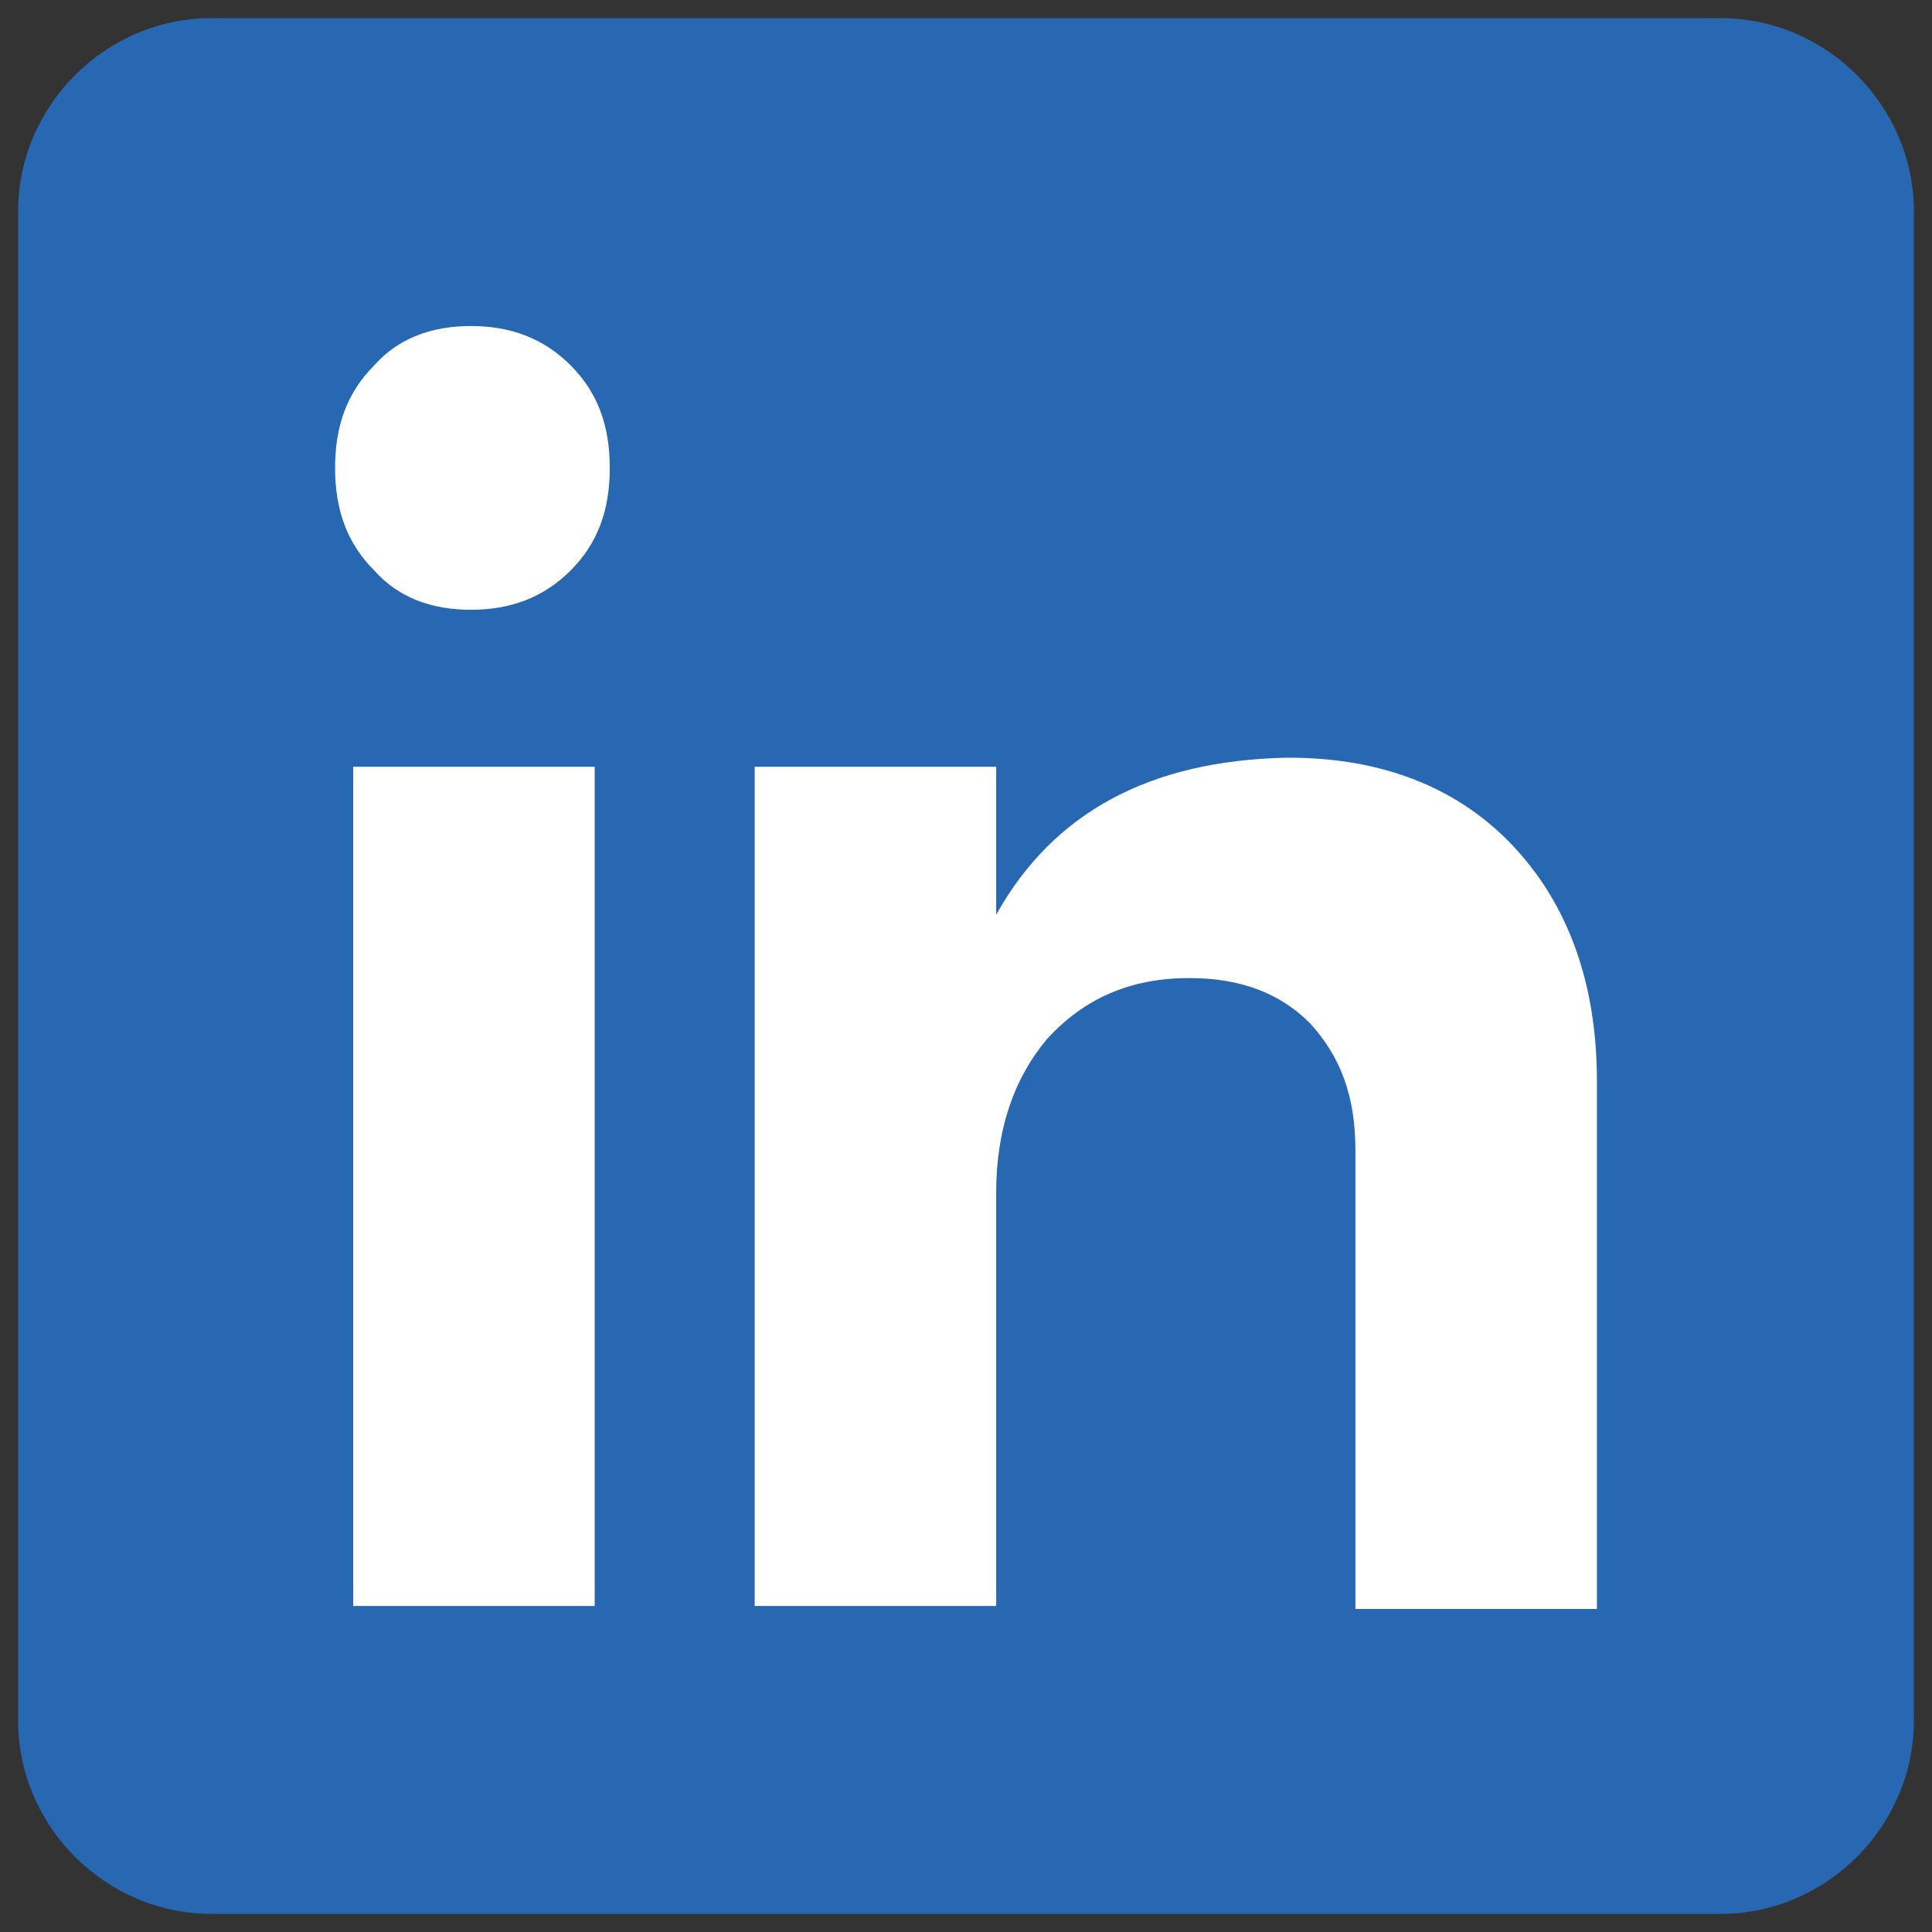
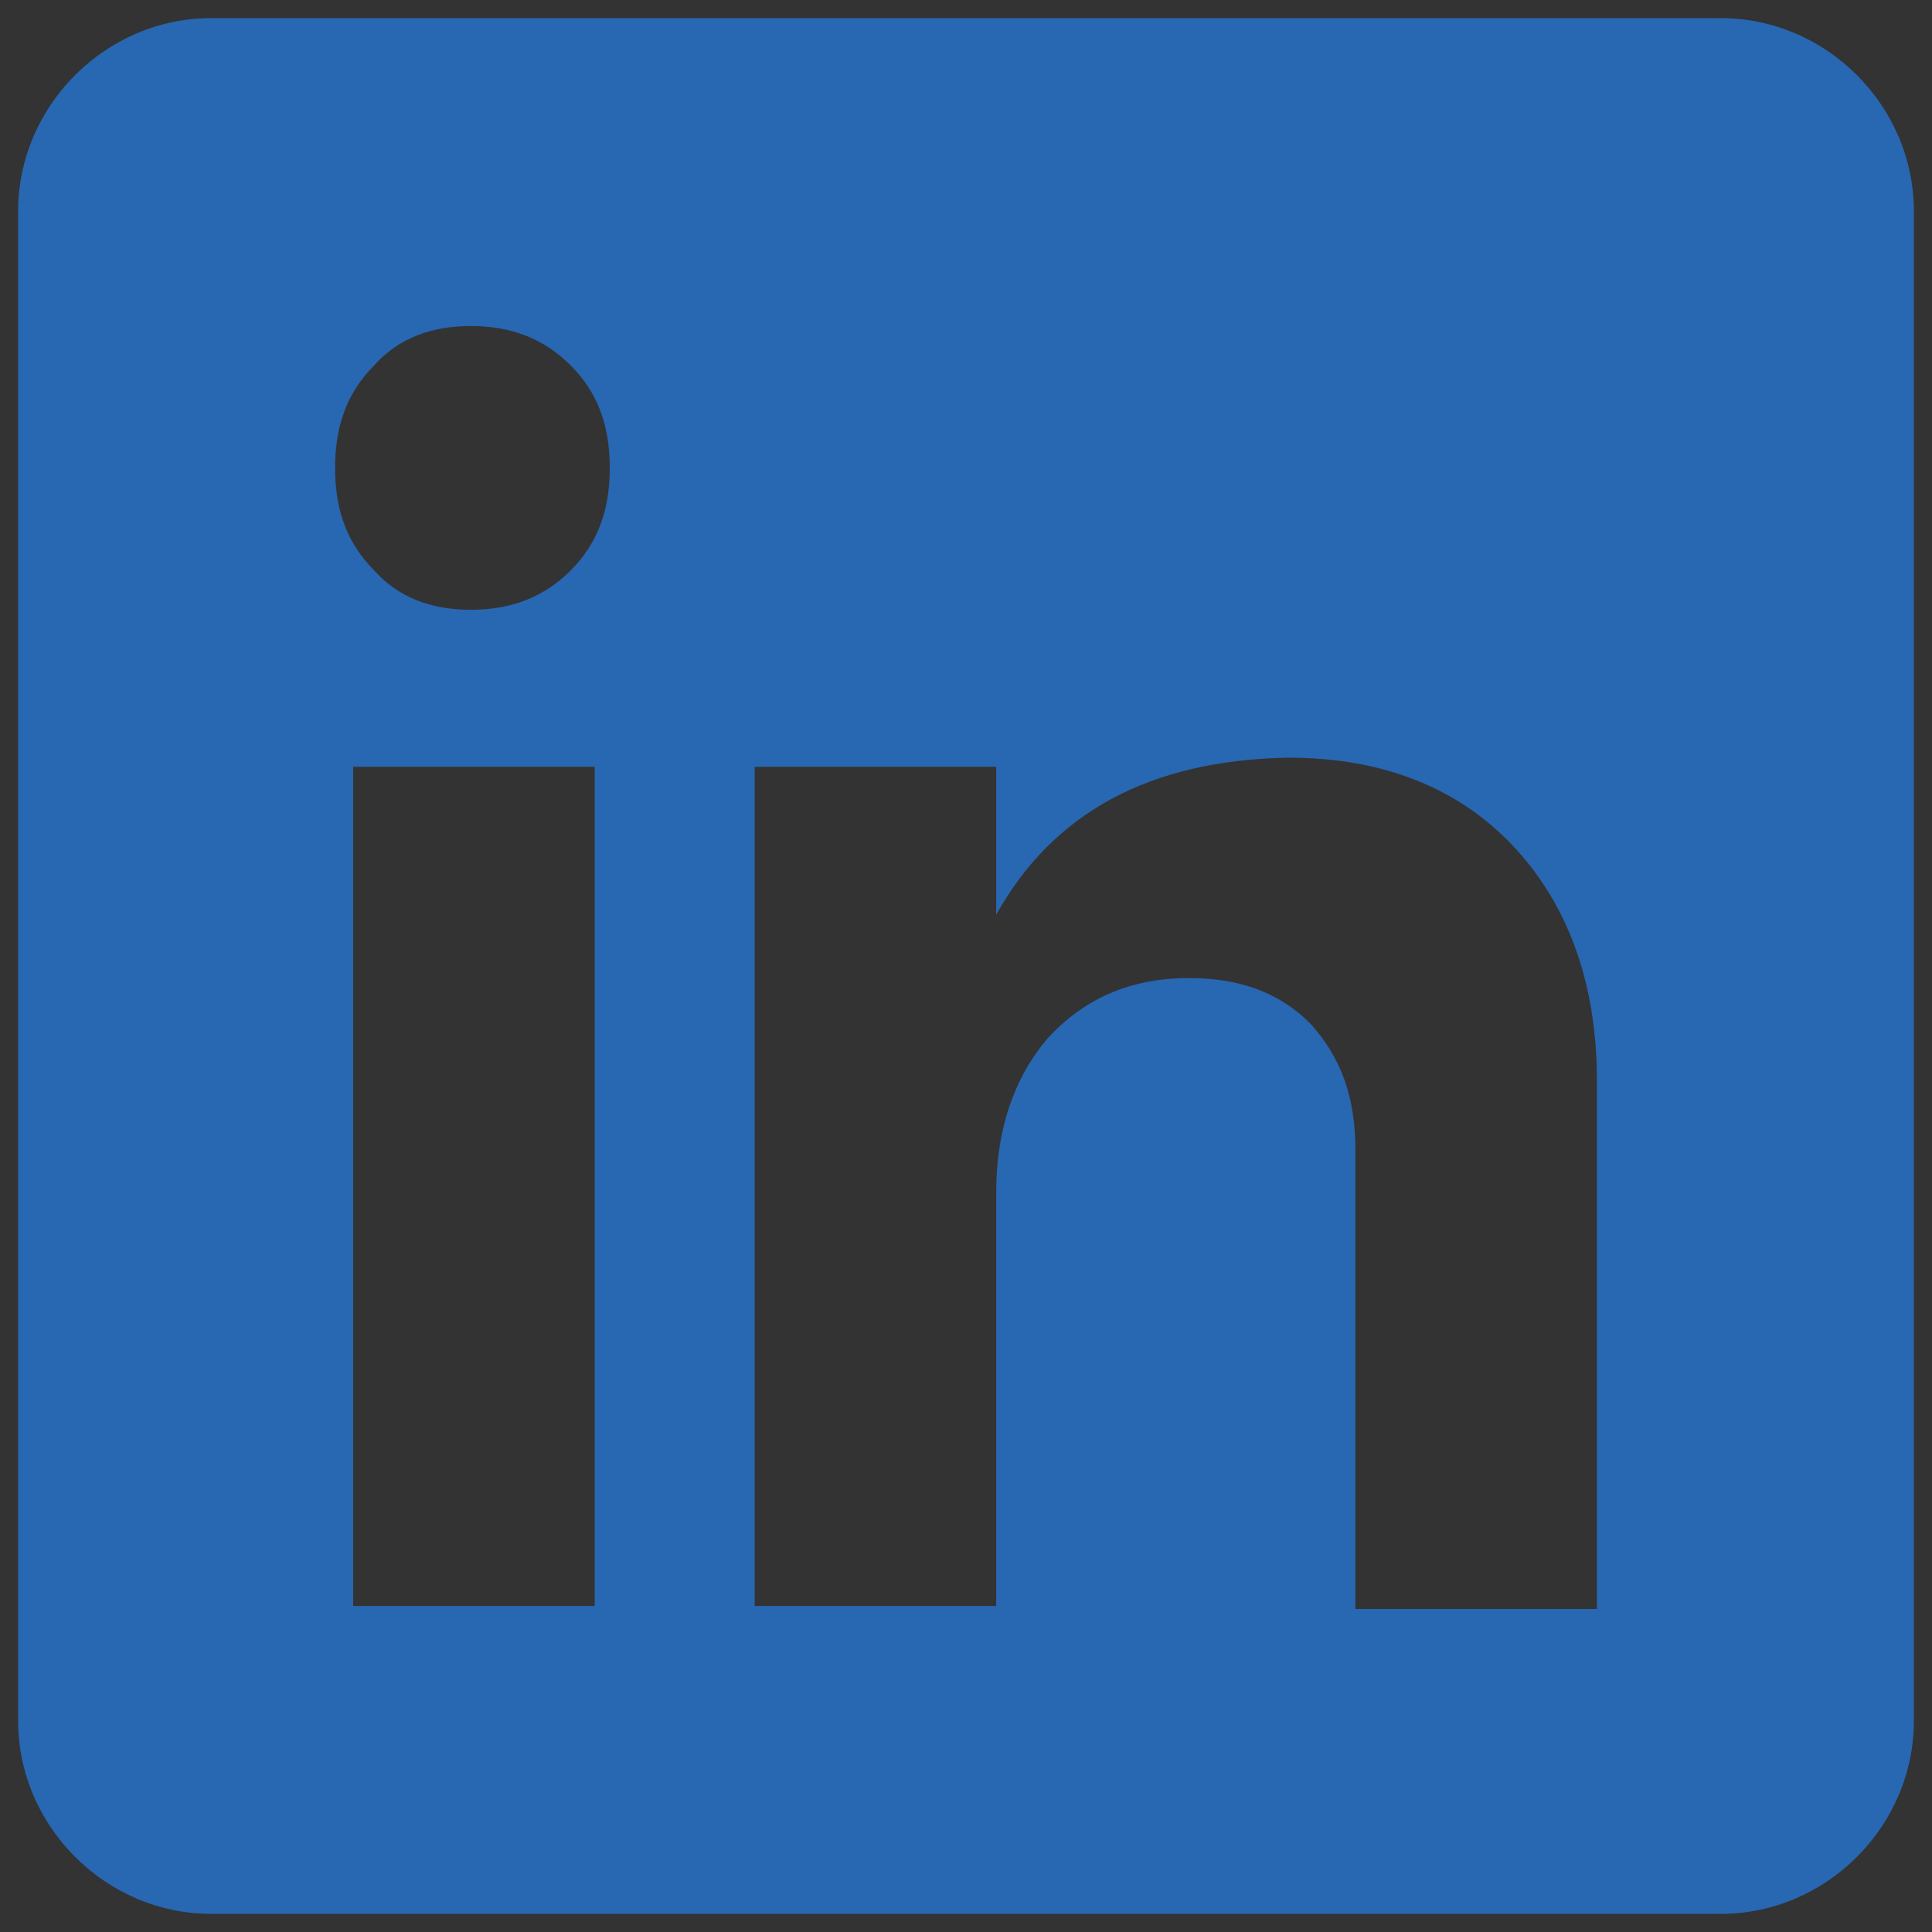
<svg xmlns="http://www.w3.org/2000/svg" id="Layer_2" version="1.1" viewBox="0 0 64 64">
  <rect x="0" y="0" width="64" height="64" fill="#333333" stroke="none" />
  <defs>
    <style> .st0 { fill: #2867b2; fill-rule: evenodd; } .st1 { fill: #fff; } </style>
  </defs>
-   <rect class="st1" x="7.1" y="6.7" width="49.4" height="49.4" />
  <path class="st0" d="M42.7,25.1c3.1,0,5.6,1,7.4,2.9,1.8,1.9,2.8,4.5,2.8,7.8v17.5h-8v-15.2c0-1.8-.5-3.1-1.5-4.2-1-1-2.3-1.5-4-1.5-2,0-3.5.7-4.7,2-1.1,1.3-1.7,3-1.7,5.1v13.7h-8v-27.8h8v4.9c1.9-3.4,5.1-5.1,9.6-5.2h0ZM11.7,25.4h8v27.8h-8v-27.8h0ZM15.6,10.8c1.3,0,2.4.4,3.3,1.3.9.9,1.3,2,1.3,3.4s-.4,2.5-1.3,3.4c-.9.9-2,1.3-3.3,1.3s-2.4-.4-3.2-1.3c-.9-.9-1.3-2-1.3-3.4s.4-2.5,1.3-3.4c.8-.9,1.9-1.3,3.2-1.3h0ZM7,.6C3.5.6.6,3.5.6,7v50c0,3.5,2.9,6.4,6.4,6.4h50c3.5,0,6.4-2.9,6.4-6.4V7c0-3.5-2.9-6.4-6.4-6.4H7Z" />
</svg>